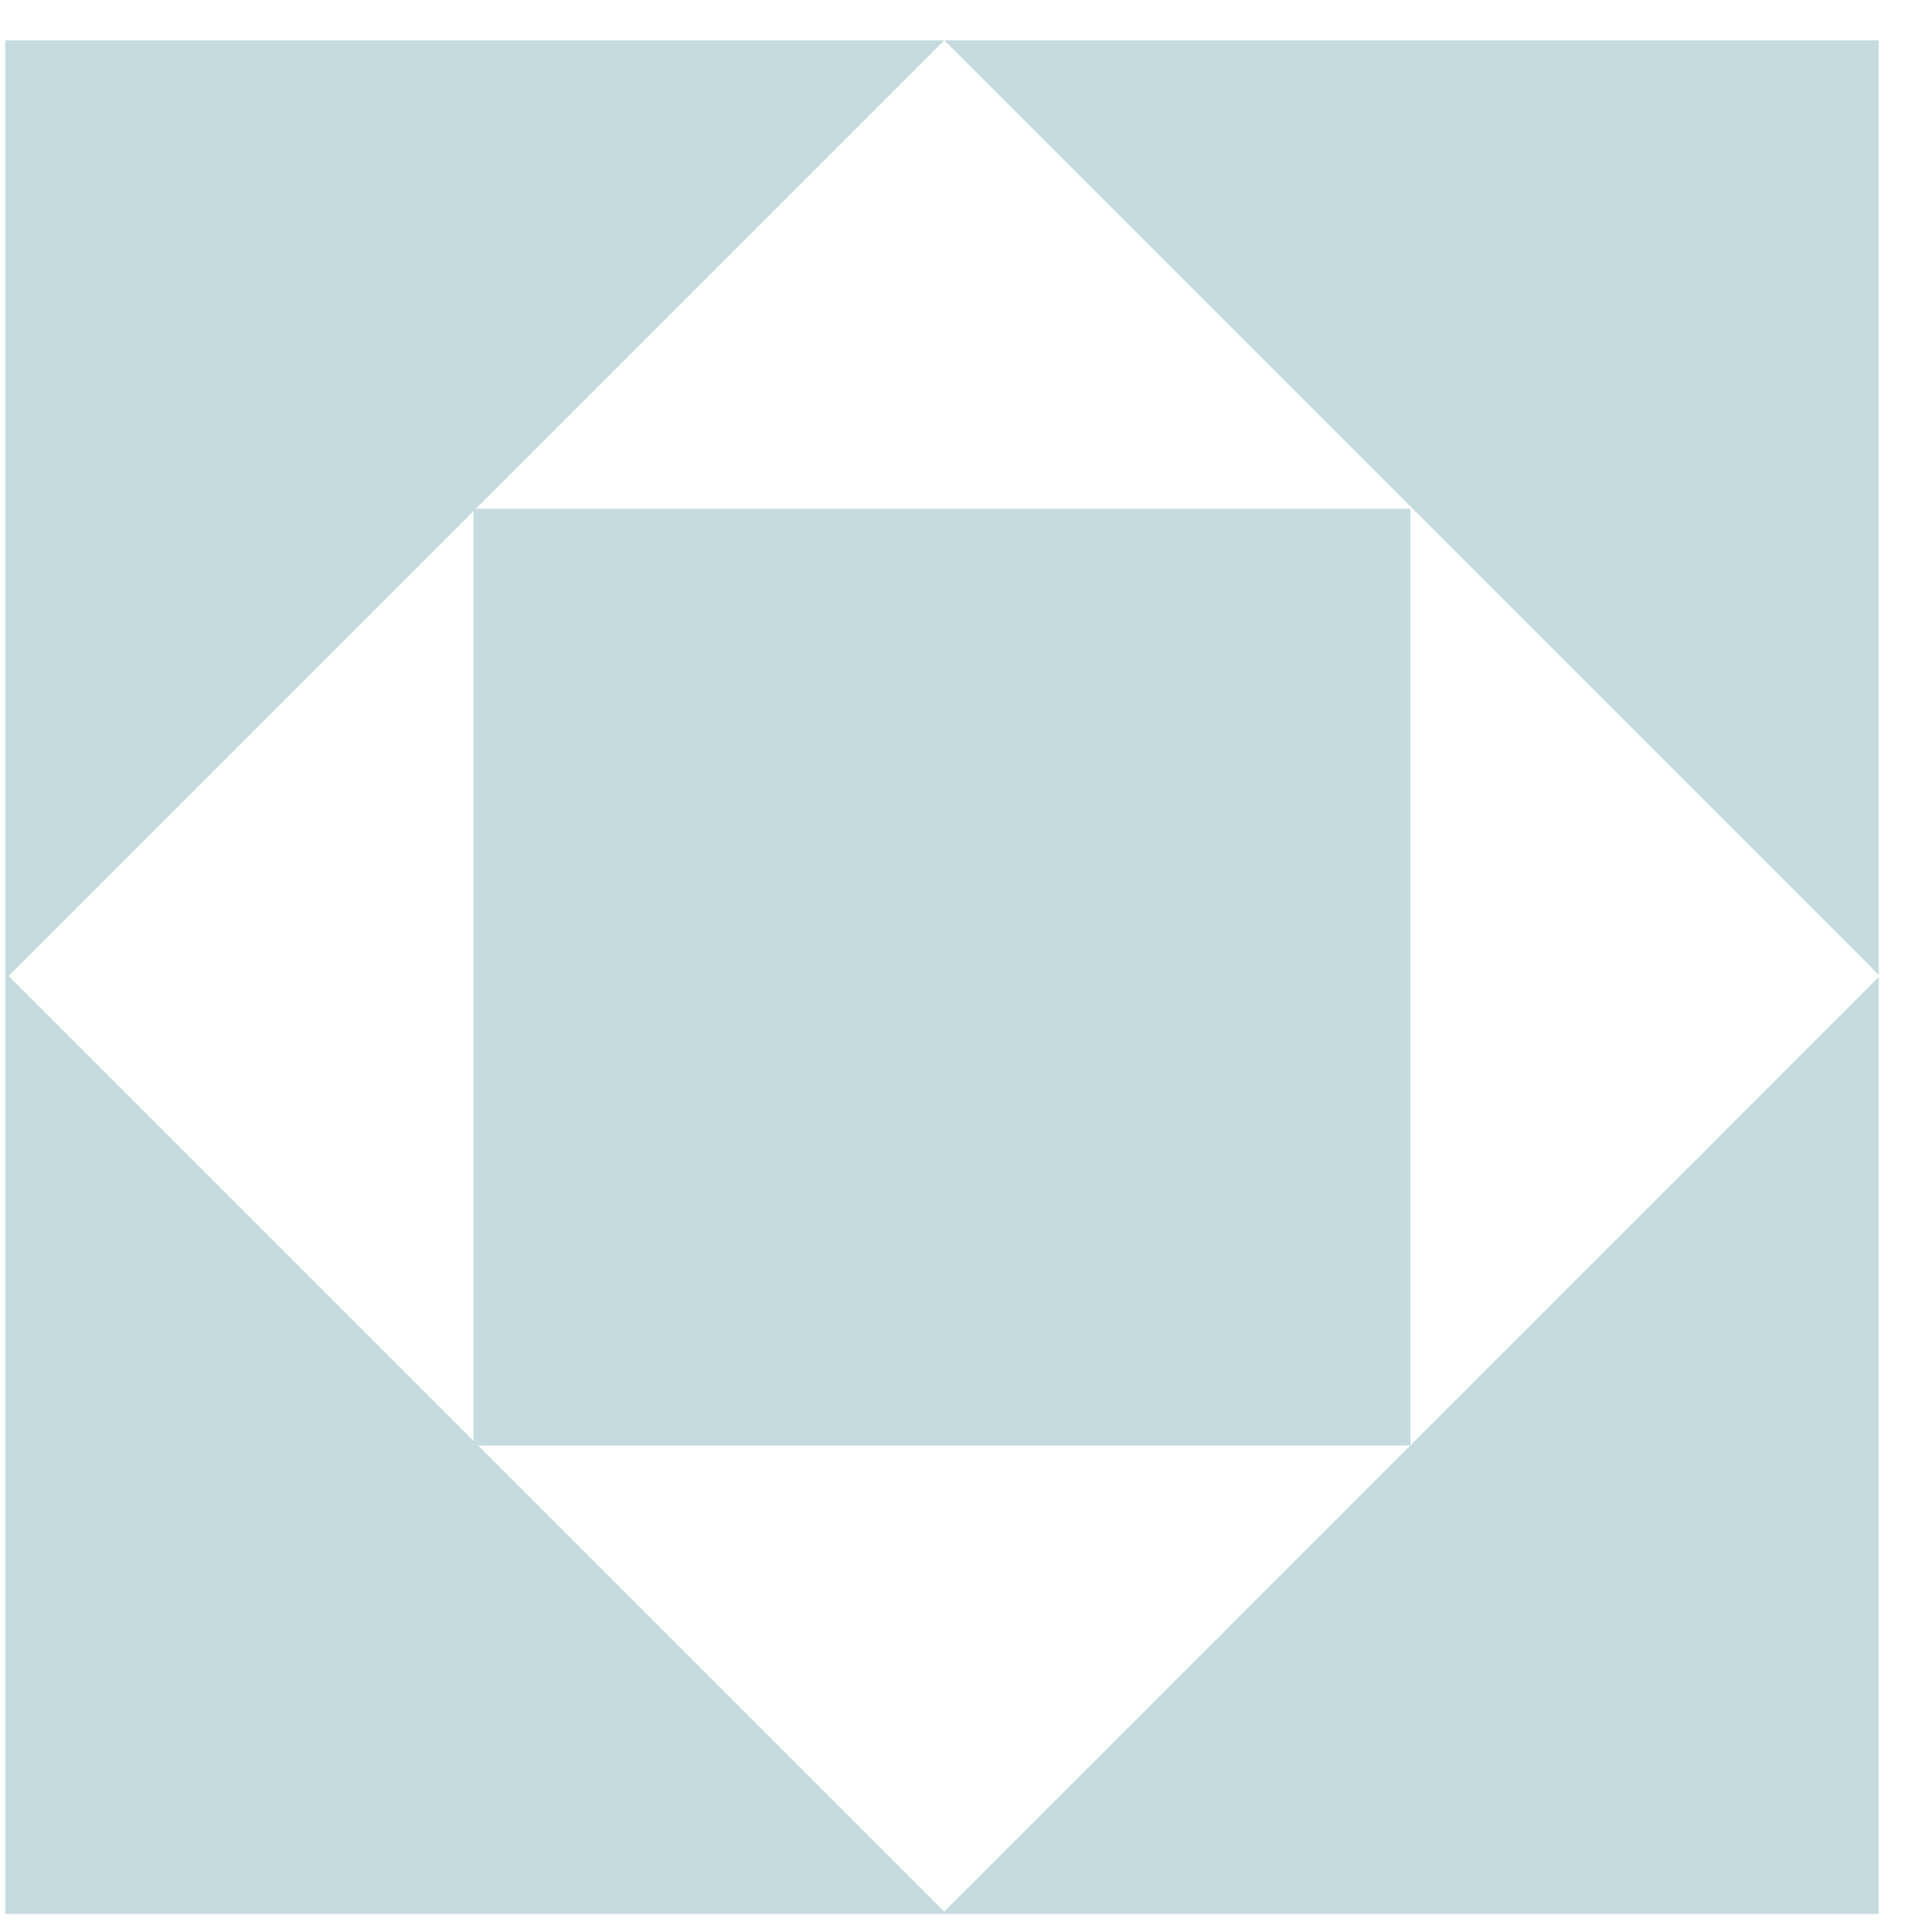
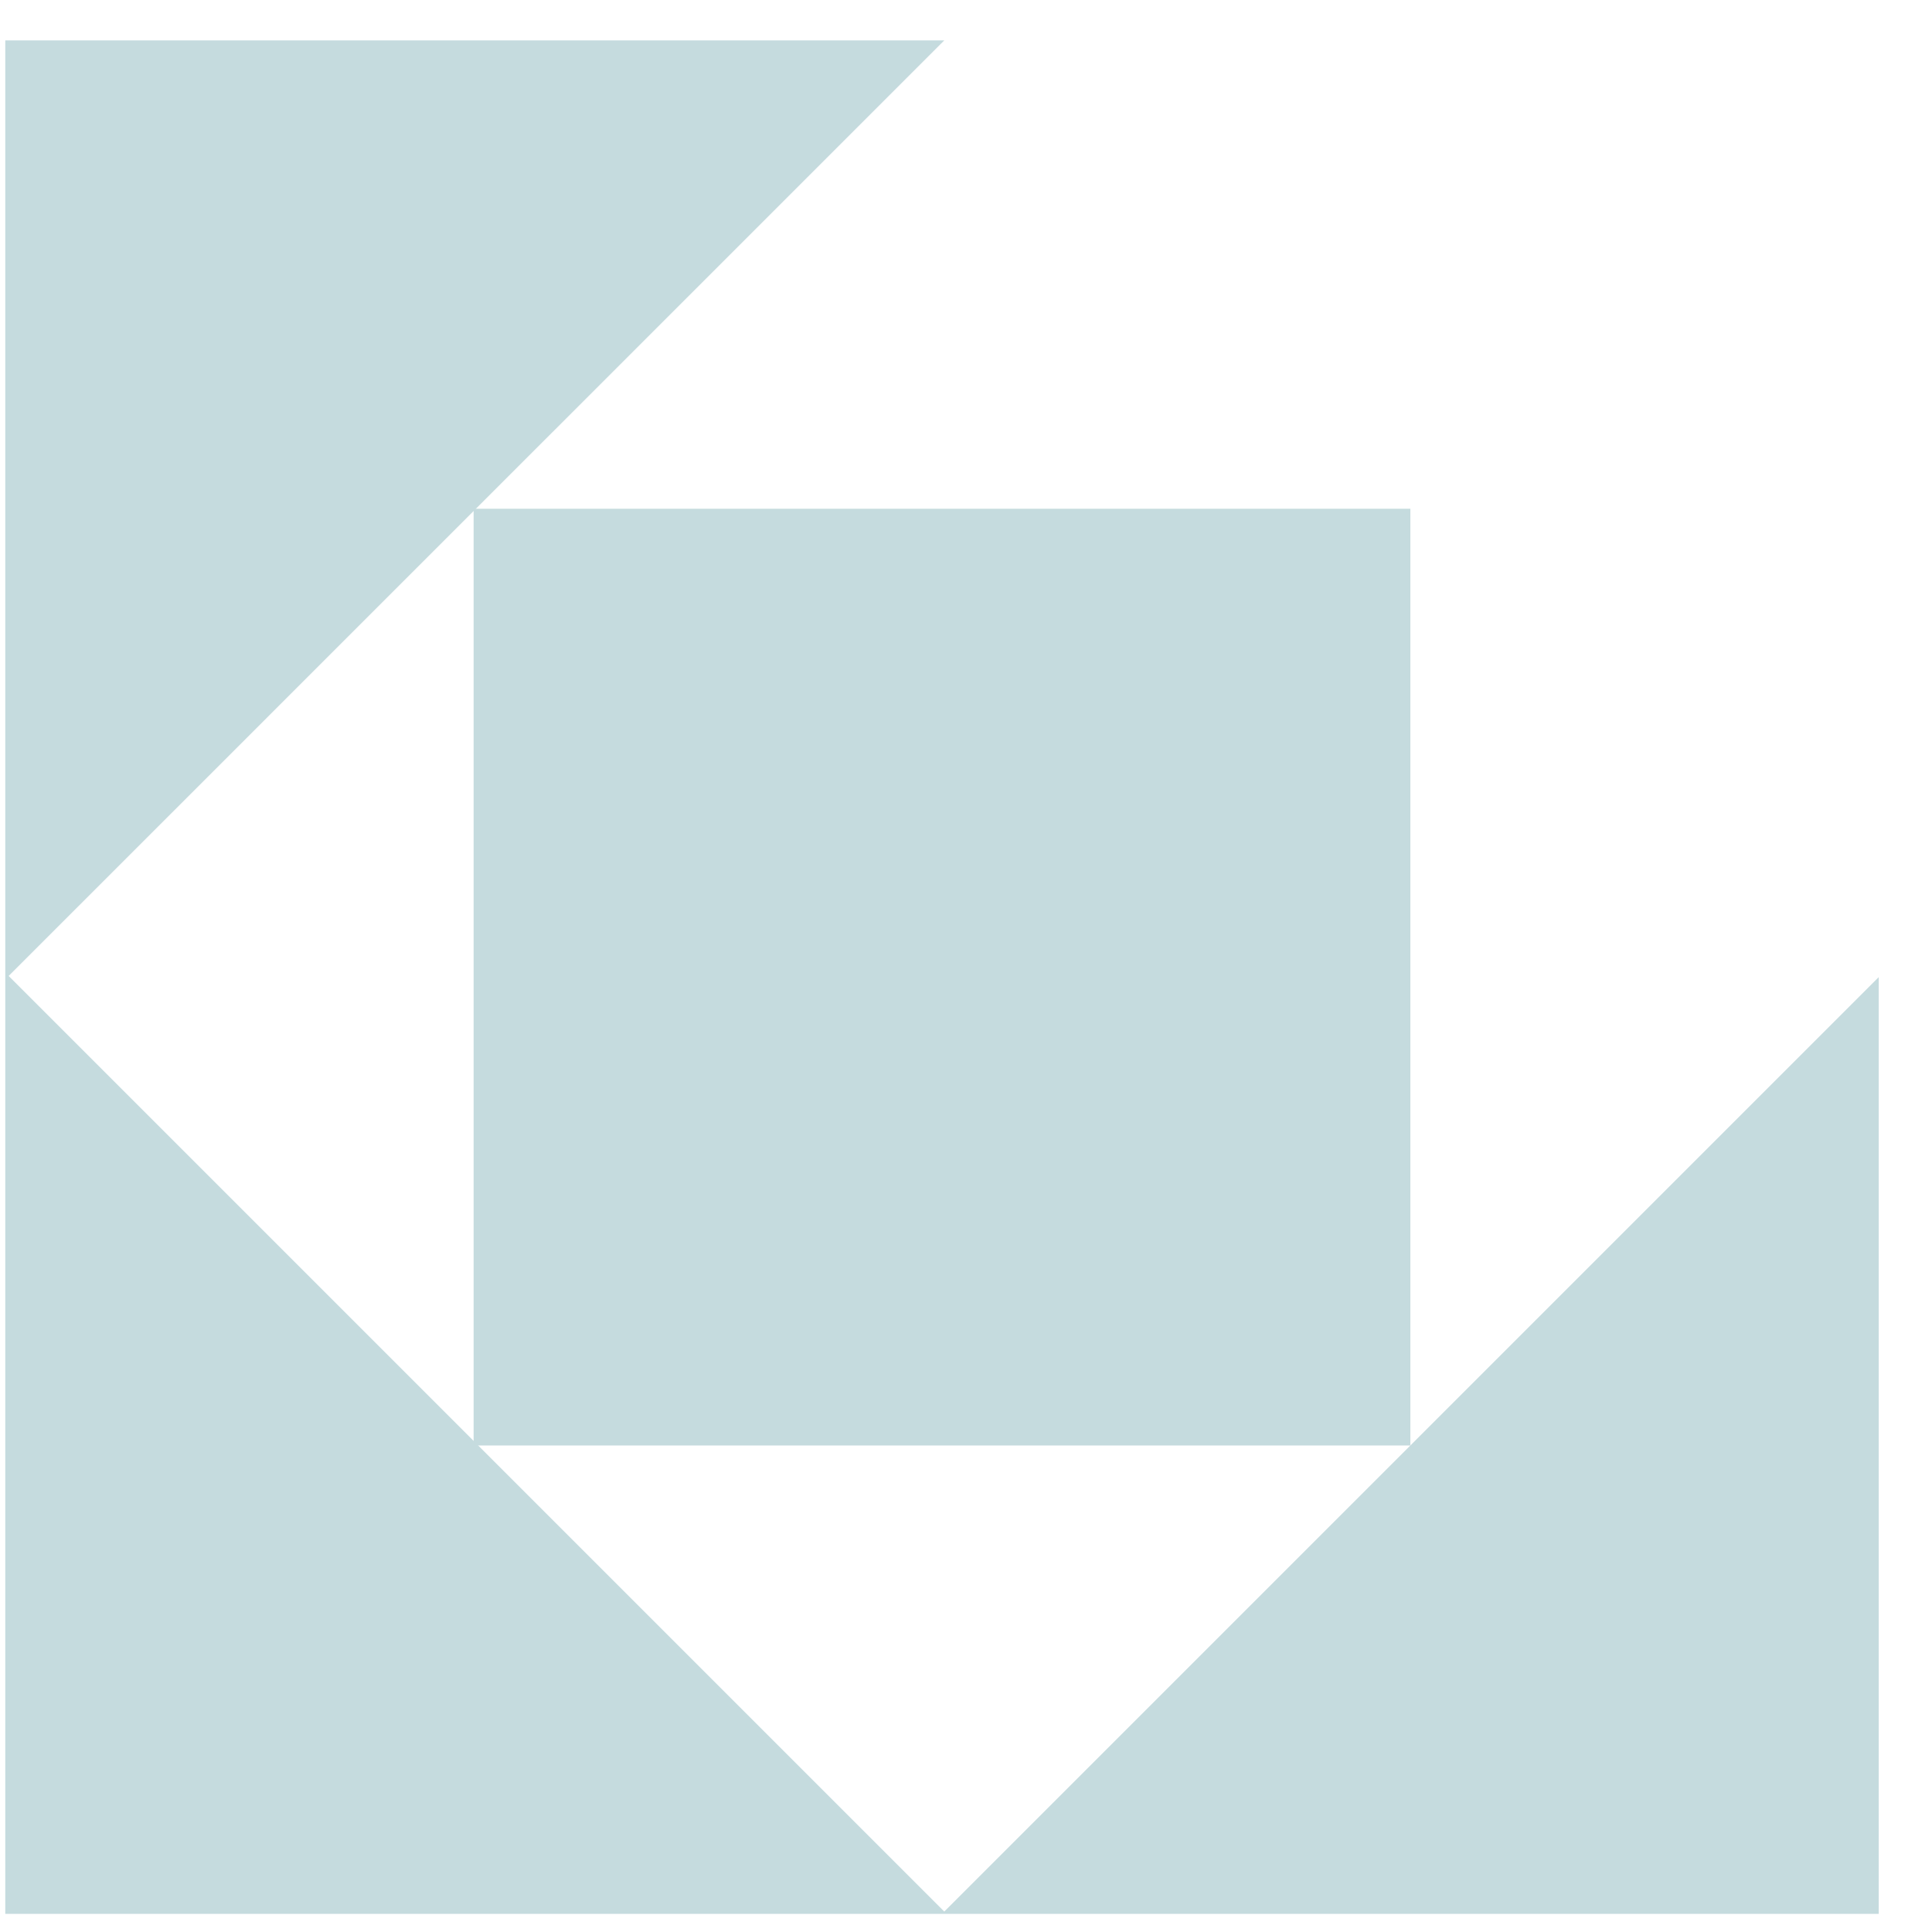
<svg xmlns="http://www.w3.org/2000/svg" width="33" height="33" viewBox="0 0 33 33" fill="none">
  <g opacity="0.6">
    <path d="M16.129 0.69H0.09V32.69H32.09V16.69L16.129 32.651L0.148 16.67L16.129 0.69Z" fill="#9FC3C8" />
-     <path d="M16.129 0.69H32.09V16.651L16.129 0.69Z" fill="#9FC3C8" />
    <path d="M8.09 8.69H24.09V24.69H8.09V8.69Z" fill="#9FC3C8" />
  </g>
</svg>